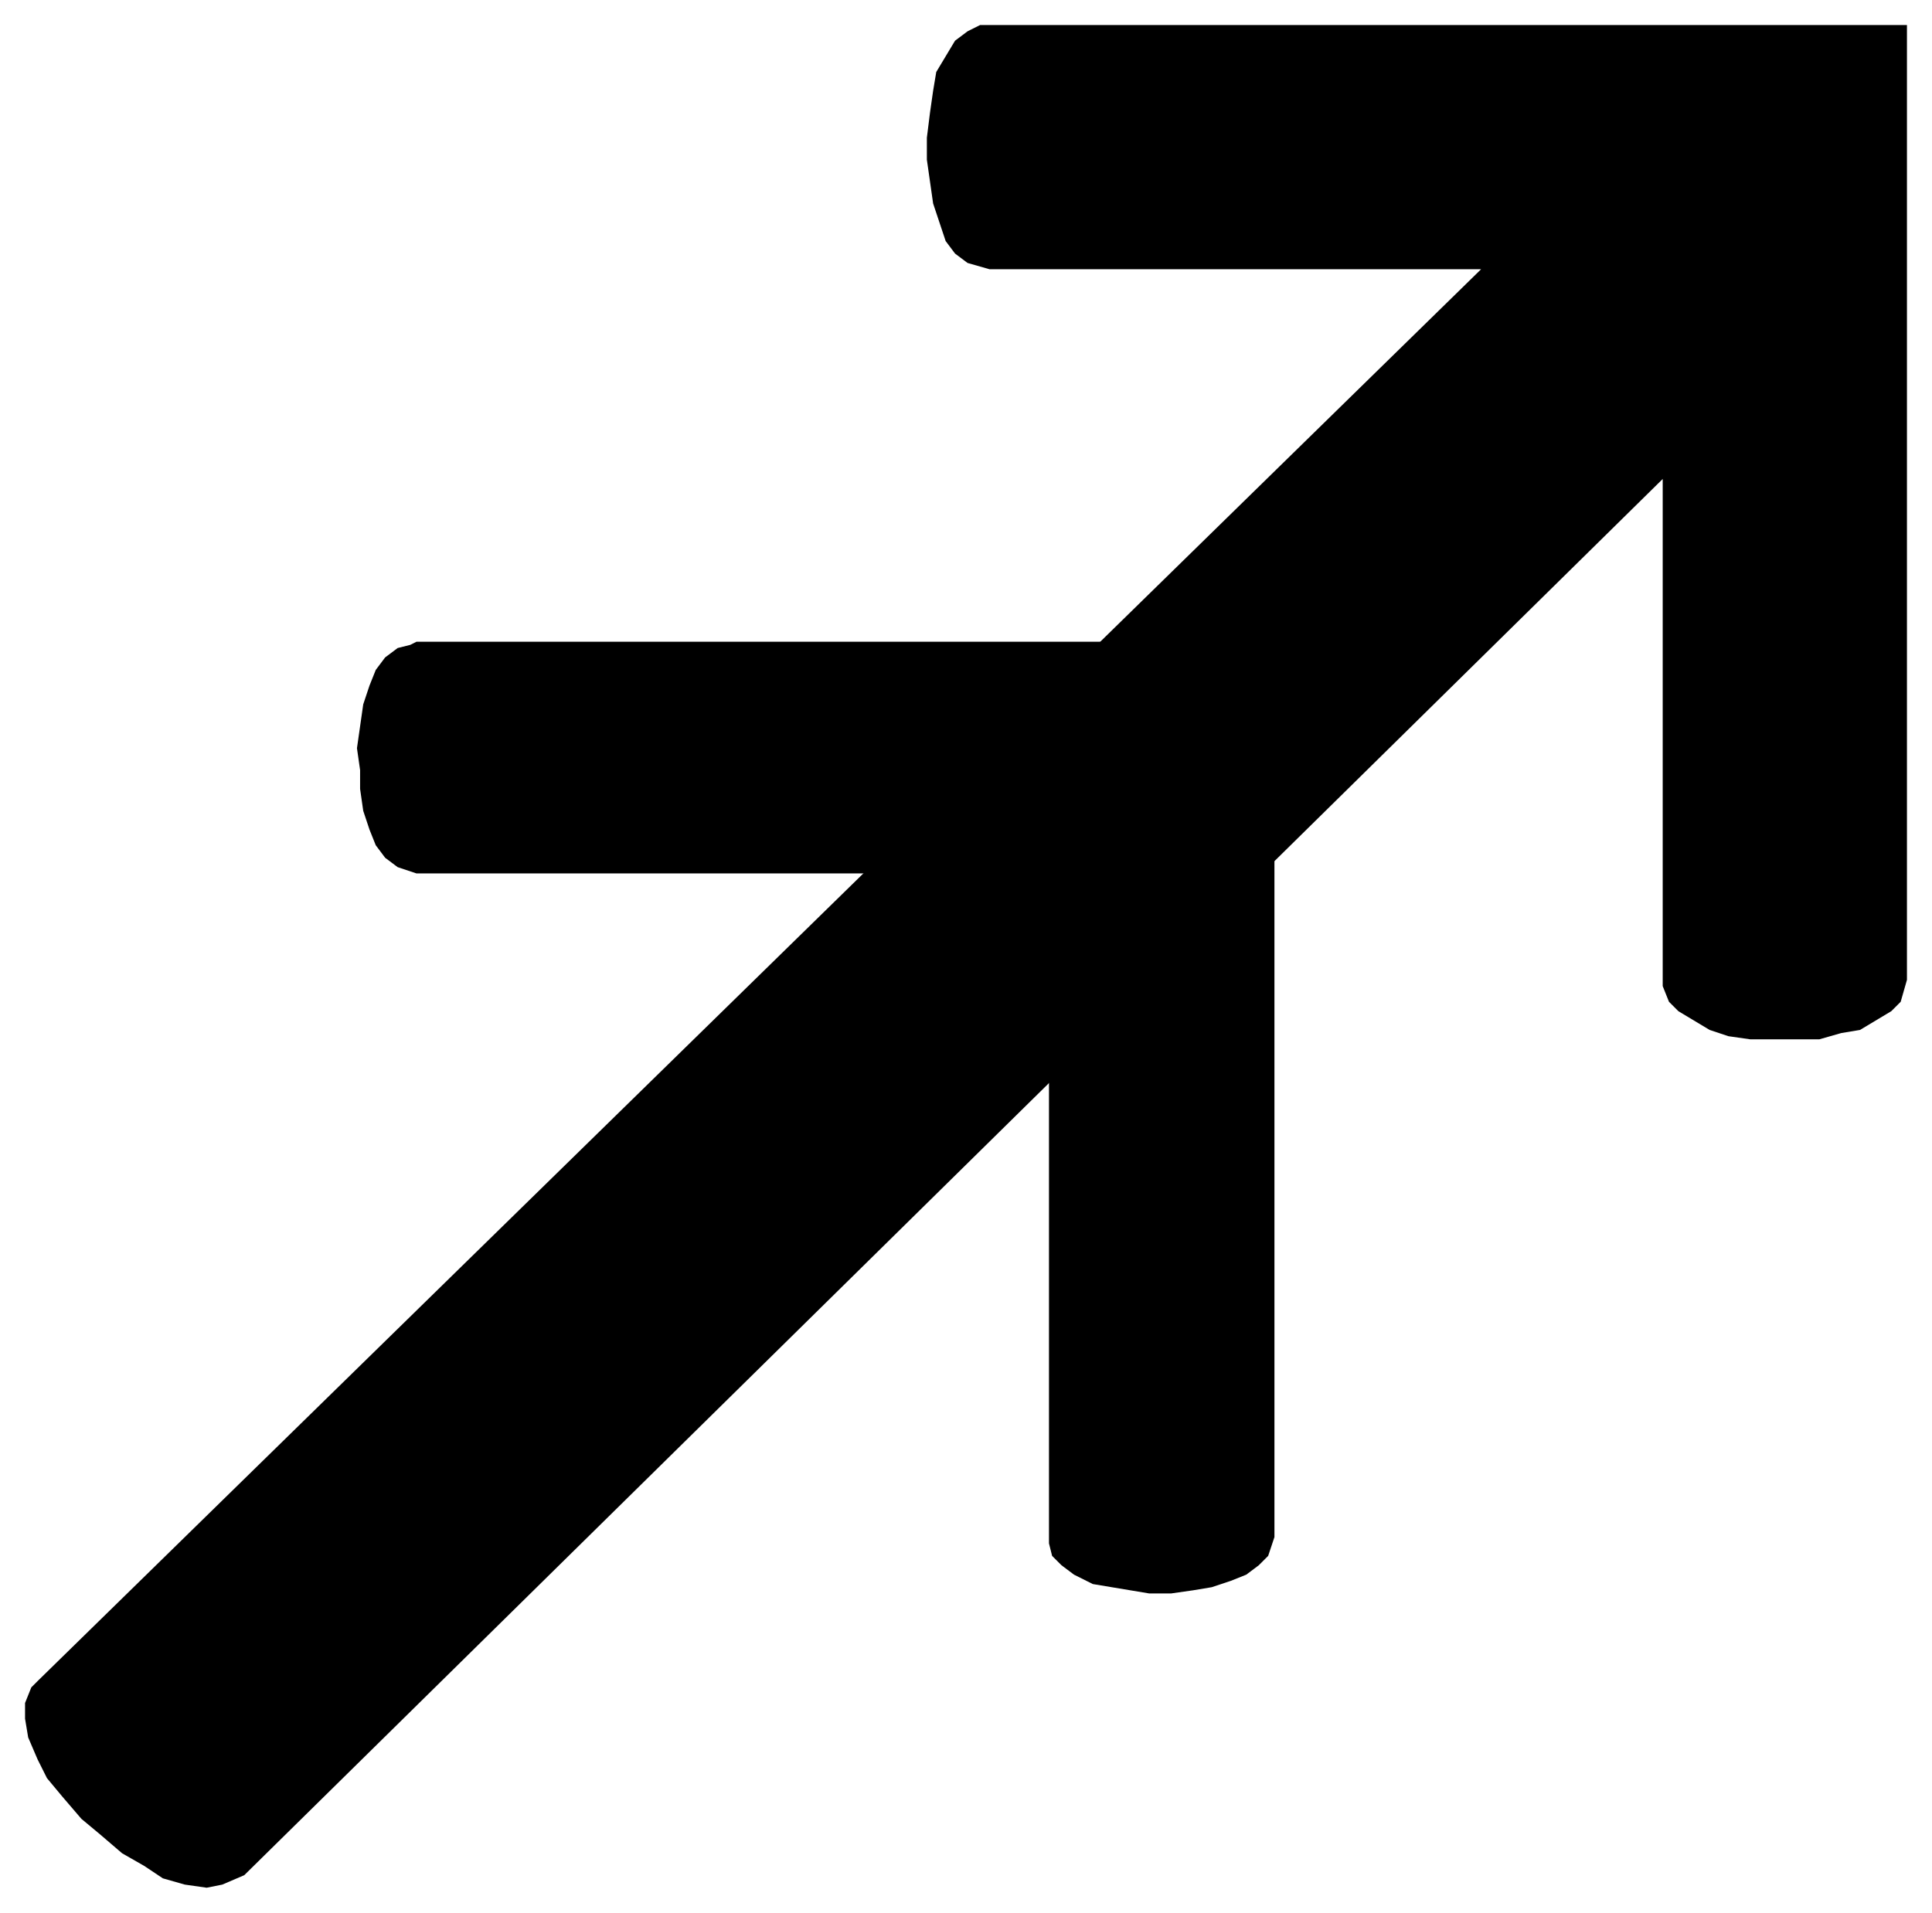
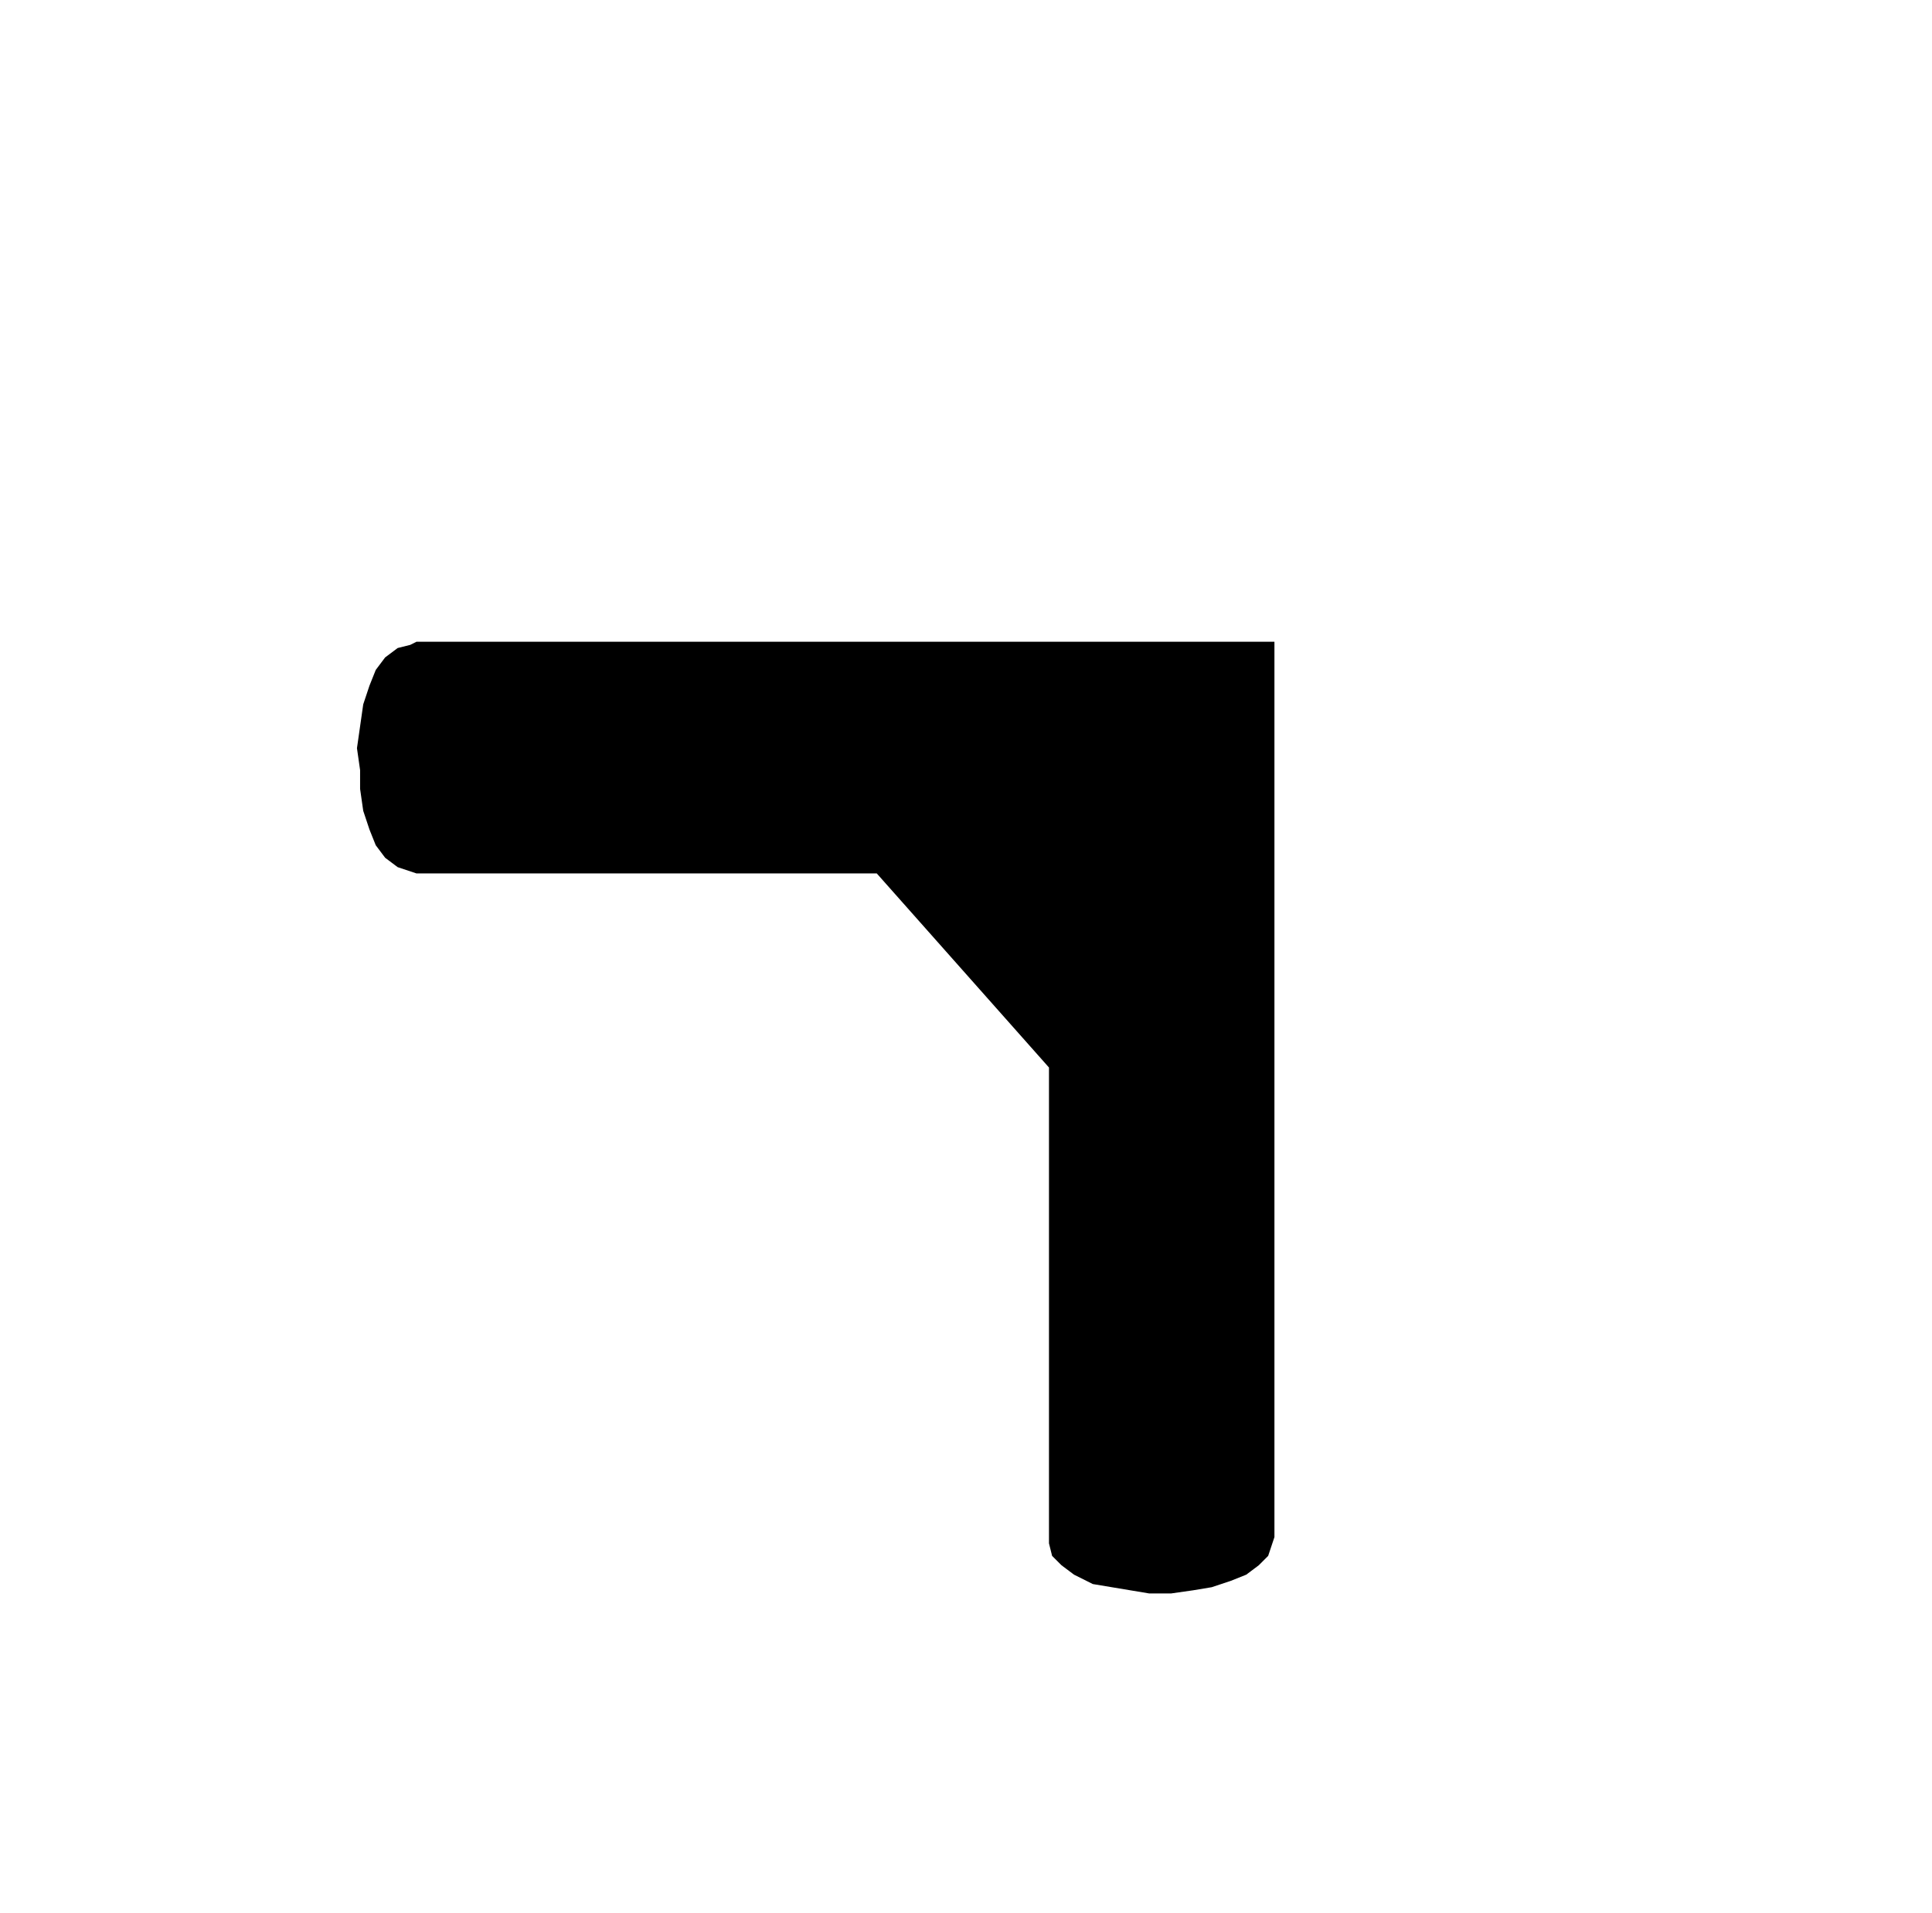
<svg xmlns="http://www.w3.org/2000/svg" fill-rule="evenodd" height="611" preserveAspectRatio="none" stroke-linecap="round" width="617">
  <style>.brush1{fill:#000}.pen1{stroke:none}</style>
-   <path class="pen1 brush1" d="M531 153v162l2 5 3 3 5 3 5 3 6 2 7 1h22l7-2 6-1 5-3 5-3 3-3 2-7V8H313l-4 2-4 3-3 5-3 5-1 6-1 7-1 8v7l1 7 1 7 2 6 2 6 3 4 4 3 7 2h157L12 537l-2 2-2 5v5l1 6 3 7 3 6 5 6 6 7 6 5 7 6 7 4 6 4 7 2 7 1 5-1 7-3 453-446z" />
  <path class="pen1 brush1" d="M335 341v152l1 4 3 3 4 3 6 3 6 1 6 1 6 1h7l7-1 6-1 6-2 5-2 4-3 3-3 2-6V205H133l-2 1-4 1-4 3-3 4-2 5-2 6-1 7-1 7 1 7v6l1 7 2 6 2 5 3 4 4 3 6 2h147l55 62z" />
</svg>